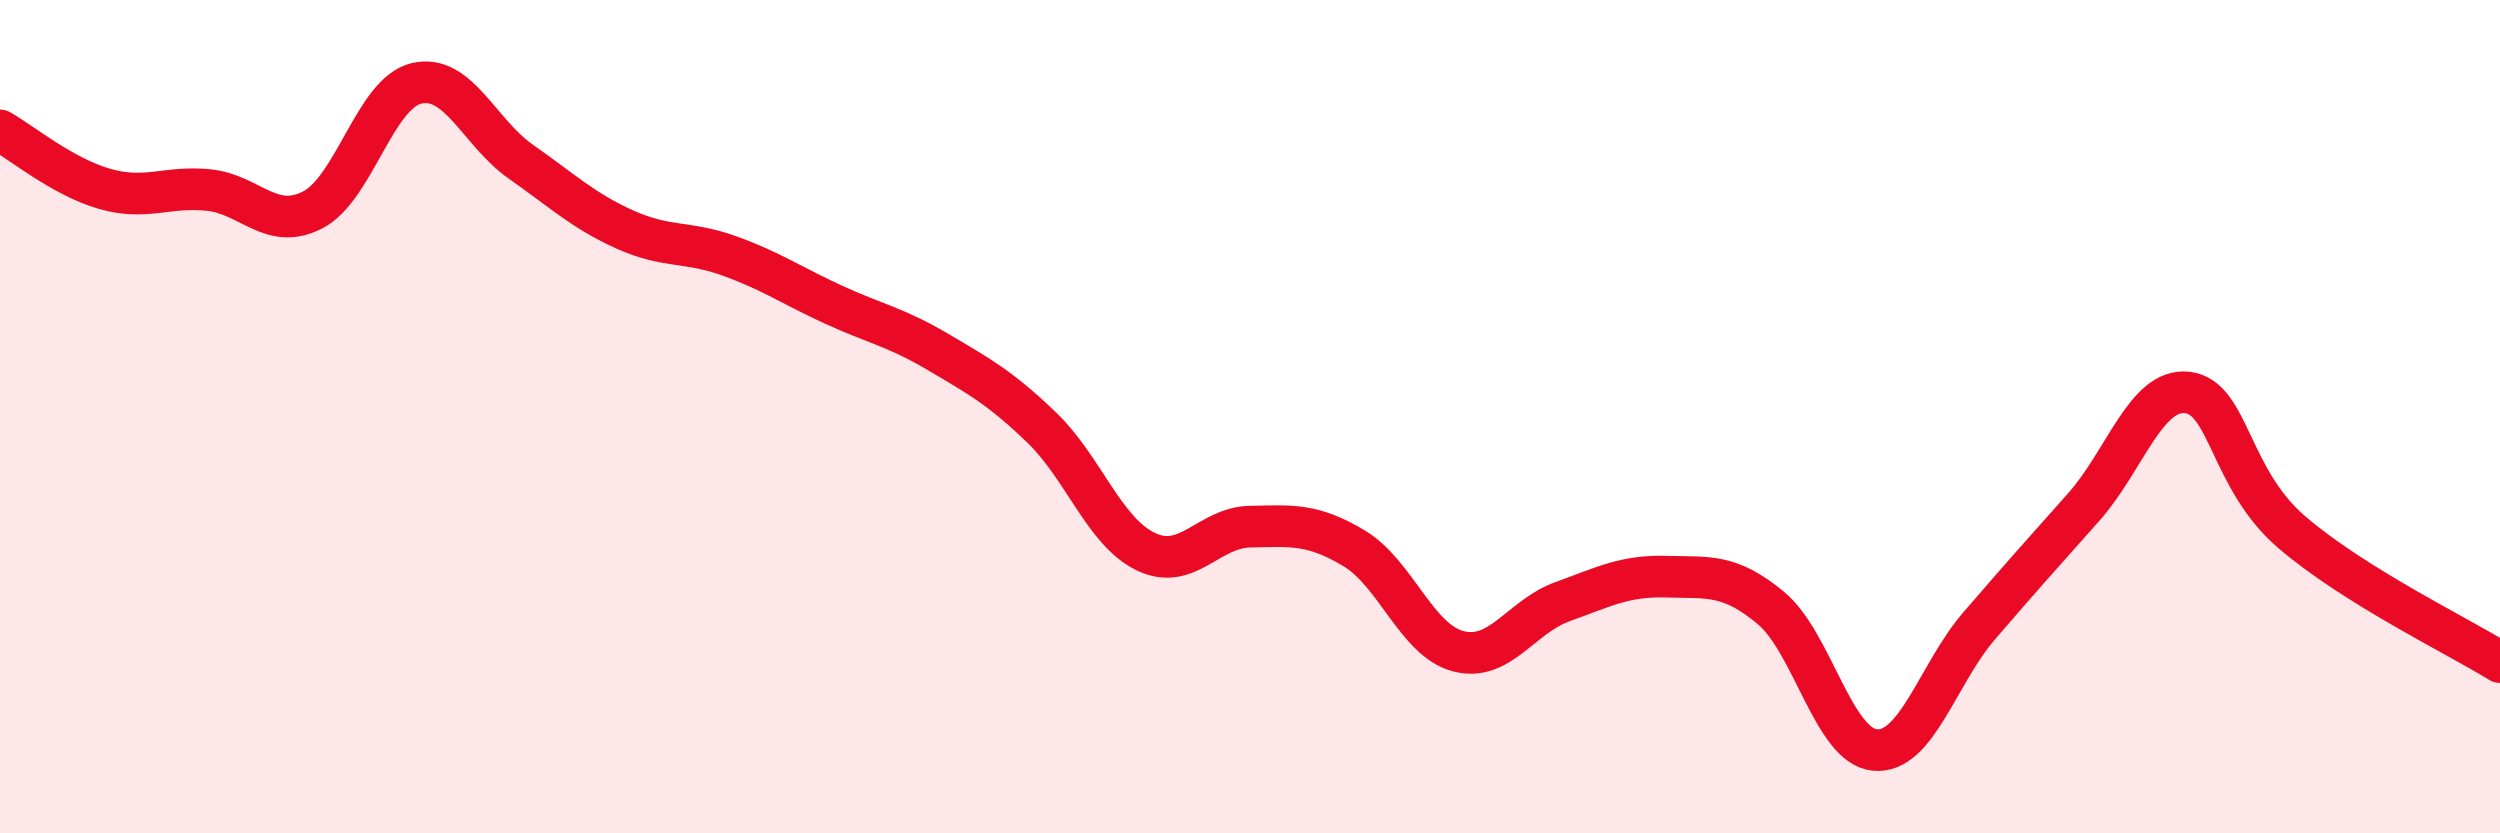
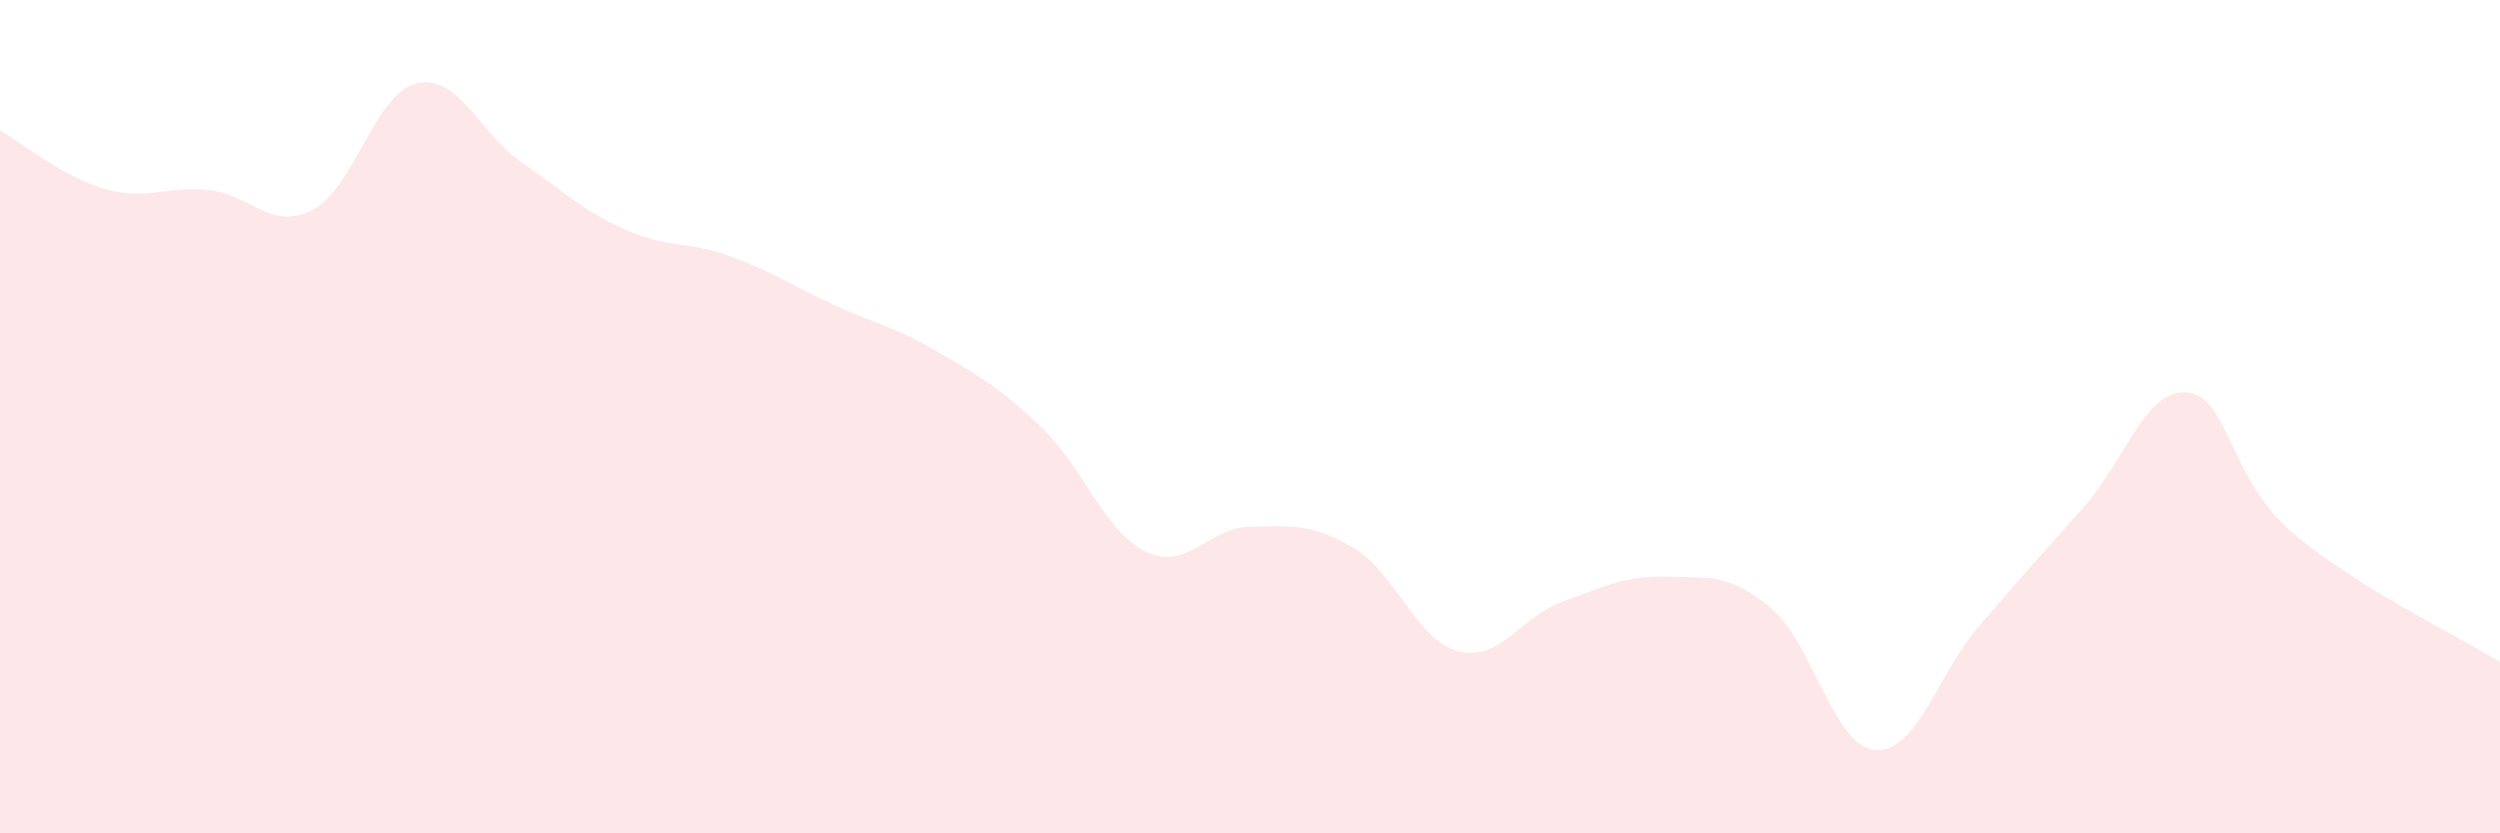
<svg xmlns="http://www.w3.org/2000/svg" width="60" height="20" viewBox="0 0 60 20">
  <path d="M 0,3.13 C 0.5,3.41 1.5,4.24 2.5,4.53 C 3.5,4.82 4,4.46 5,4.56 C 6,4.66 6.5,5.55 7.5,5.04 C 8.5,4.53 9,2.23 10,2 C 11,1.77 11.5,3.18 12.5,3.88 C 13.5,4.58 14,5.06 15,5.51 C 16,5.96 16.5,5.78 17.5,6.14 C 18.5,6.5 19,6.85 20,7.31 C 21,7.77 21.5,7.85 22.5,8.44 C 23.5,9.03 24,9.3 25,10.26 C 26,11.22 26.5,12.76 27.5,13.24 C 28.5,13.72 29,12.66 30,12.64 C 31,12.62 31.5,12.56 32.5,13.16 C 33.5,13.76 34,15.37 35,15.63 C 36,15.89 36.5,14.8 37.5,14.44 C 38.5,14.08 39,13.81 40,13.84 C 41,13.87 41.5,13.76 42.5,14.59 C 43.5,15.42 44,17.91 45,18 C 46,18.09 46.5,16.18 47.5,15.02 C 48.5,13.86 49,13.3 50,12.18 C 51,11.06 51.5,9.3 52.5,9.42 C 53.5,9.54 53.5,11.48 55,12.77 C 56.5,14.06 59,15.27 60,15.89L60 20L0 20Z" fill="#EB0A25" opacity="0.1" stroke-linecap="round" stroke-linejoin="round" />
-   <path d="M 0,3.13 C 0.5,3.41 1.5,4.24 2.5,4.53 C 3.5,4.82 4,4.46 5,4.56 C 6,4.66 6.5,5.55 7.5,5.04 C 8.5,4.53 9,2.23 10,2 C 11,1.77 11.5,3.18 12.5,3.88 C 13.5,4.58 14,5.06 15,5.51 C 16,5.96 16.5,5.78 17.5,6.14 C 18.5,6.5 19,6.85 20,7.31 C 21,7.77 21.5,7.85 22.5,8.44 C 23.5,9.03 24,9.3 25,10.26 C 26,11.22 26.5,12.76 27.5,13.24 C 28.5,13.72 29,12.66 30,12.64 C 31,12.62 31.5,12.56 32.5,13.16 C 33.5,13.76 34,15.37 35,15.63 C 36,15.89 36.5,14.8 37.5,14.44 C 38.5,14.08 39,13.81 40,13.84 C 41,13.87 41.5,13.76 42.5,14.59 C 43.5,15.42 44,17.91 45,18 C 46,18.09 46.5,16.18 47.5,15.02 C 48.5,13.86 49,13.3 50,12.18 C 51,11.06 51.5,9.3 52.5,9.42 C 53.5,9.54 53.5,11.48 55,12.77 C 56.5,14.06 59,15.27 60,15.89" stroke="#EB0A25" stroke-width="1" fill="none" stroke-linecap="round" stroke-linejoin="round" />
</svg>